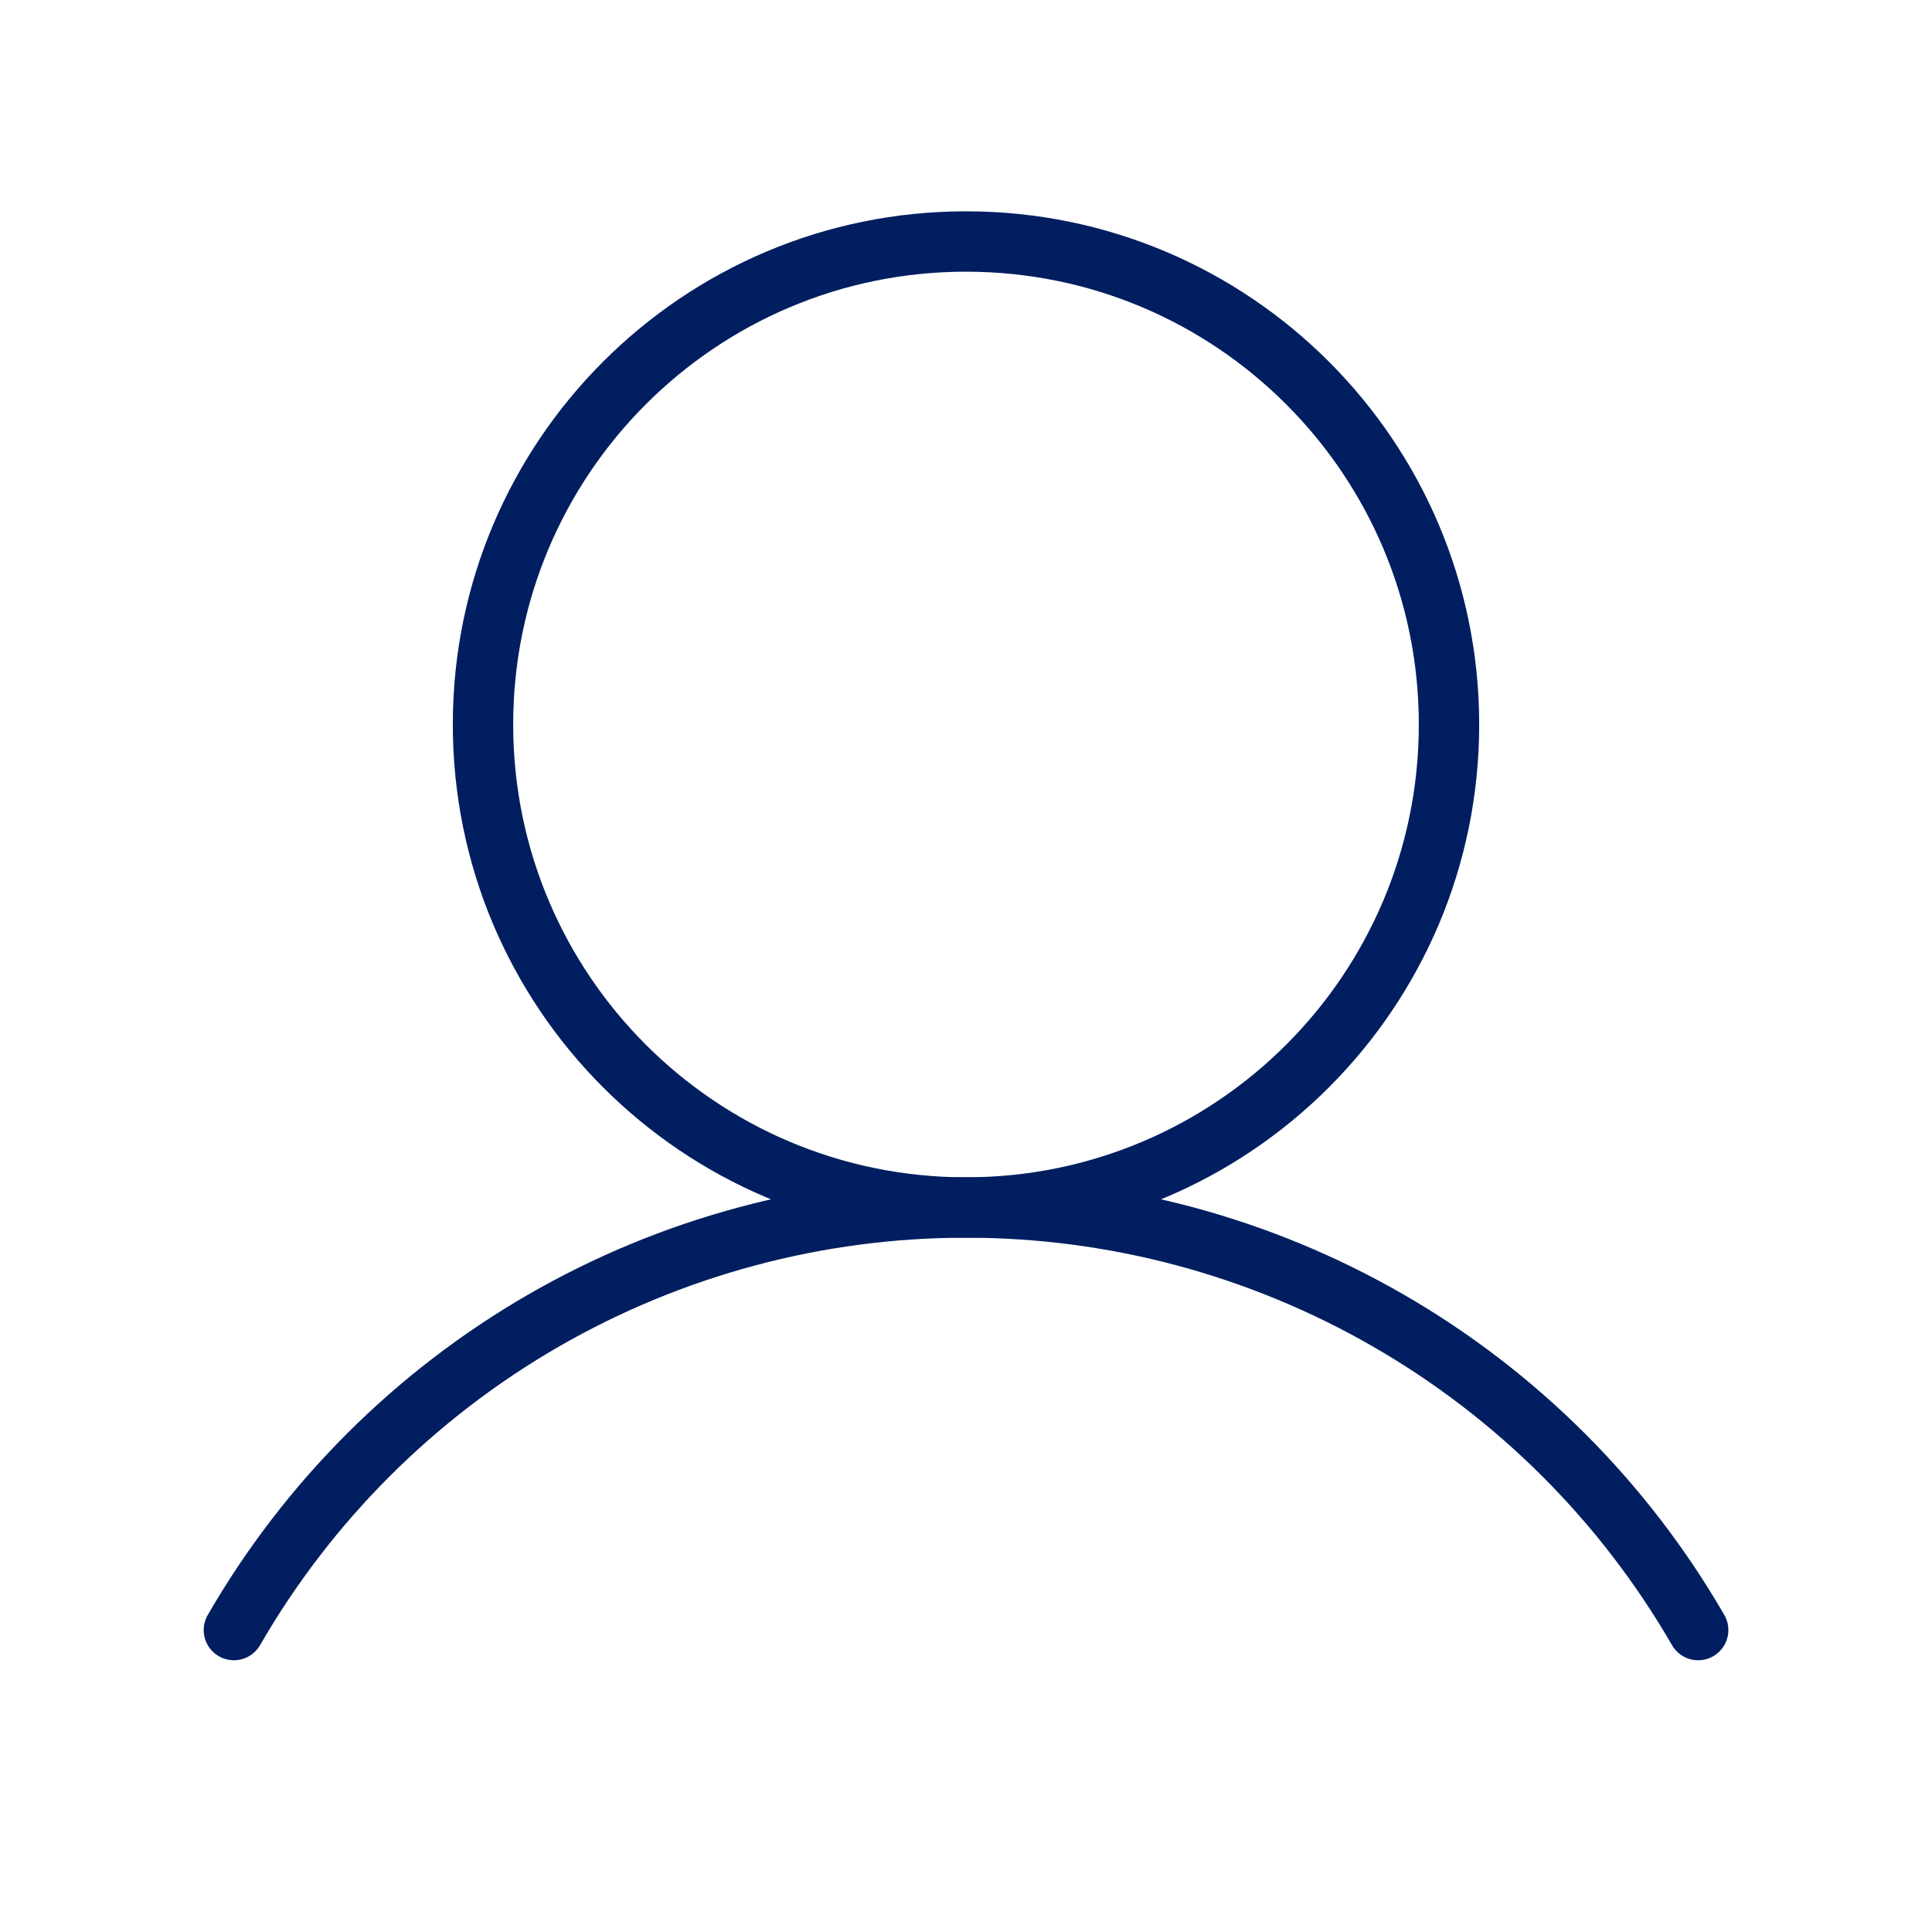
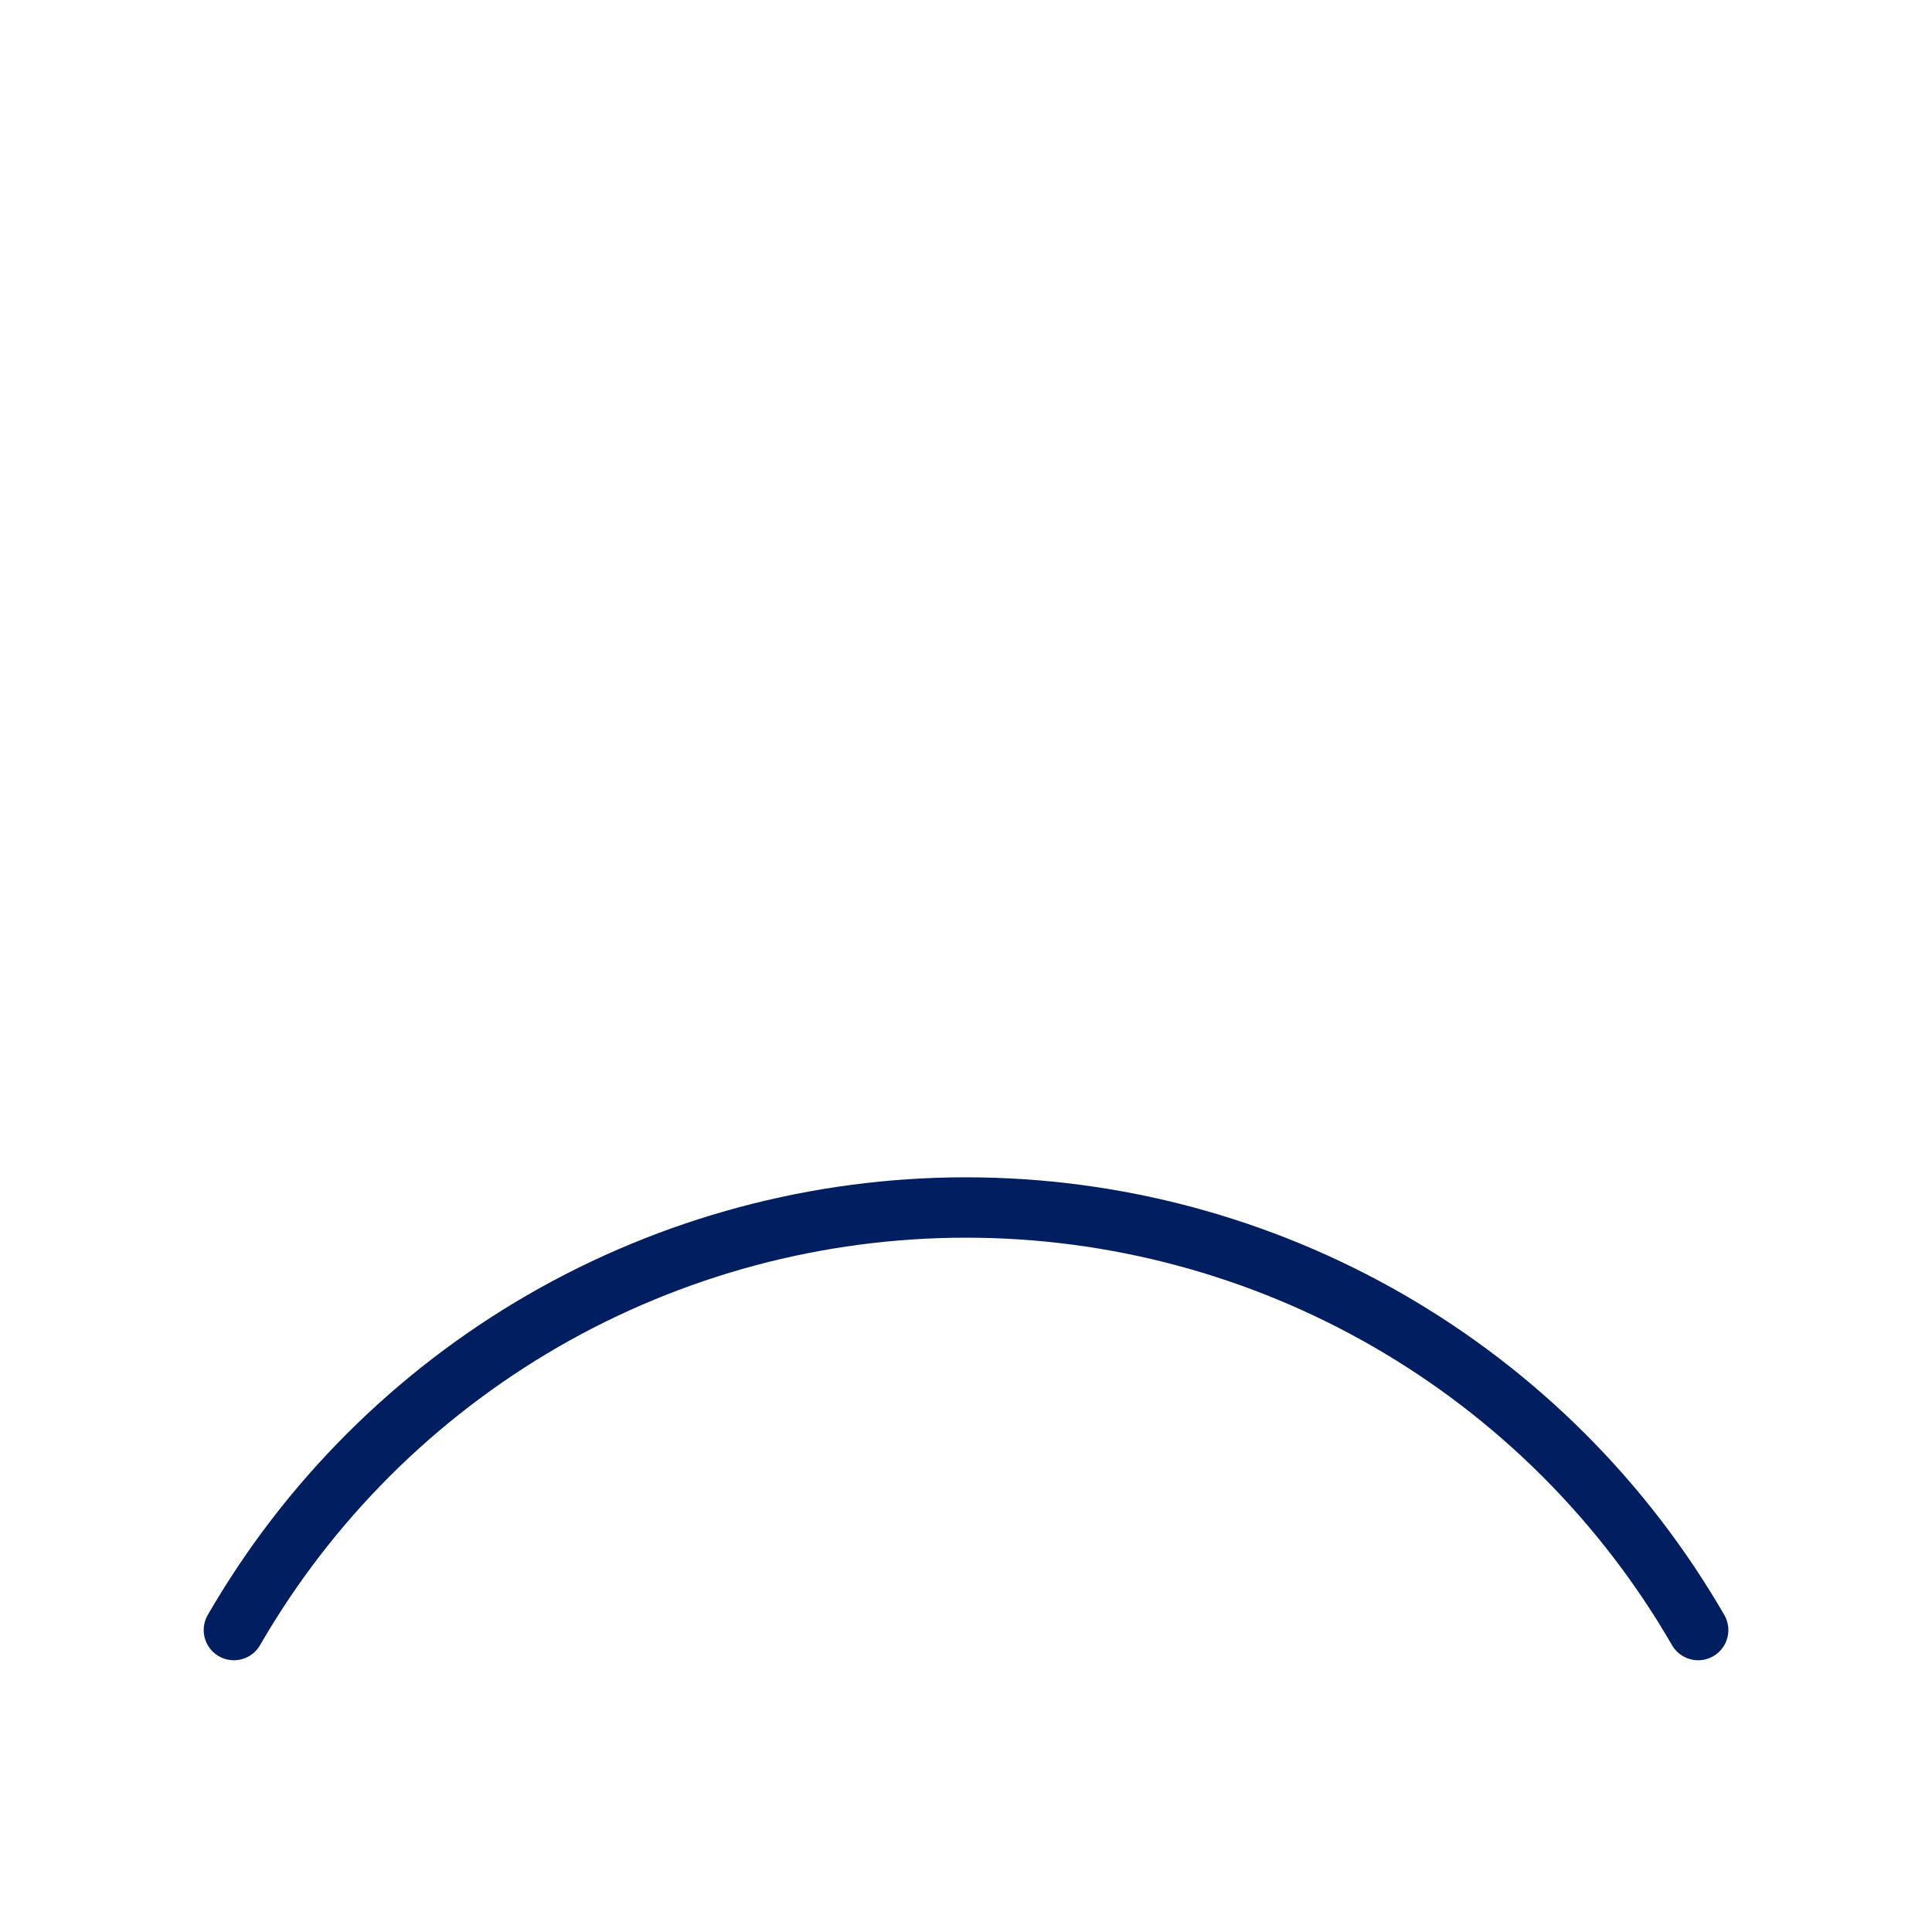
<svg xmlns="http://www.w3.org/2000/svg" width="32" height="32" viewBox="0 0 32 32" fill="none">
-   <path d="M16 20C20.418 20 24 16.419 24 12C24 7.582 20.418 4 16 4C11.582 4 8 7.582 8 12C8 16.419 11.582 20 16 20Z" stroke="#001E60" stroke-linecap="round" stroke-linejoin="round" />
  <path d="M3.874 26.999C5.103 24.871 6.871 23.104 8.999 21.875C11.128 20.647 13.543 20 16 20C18.458 20 20.872 20.647 23.001 21.876C25.129 23.104 26.897 24.871 28.127 26.999" stroke="#001E60" stroke-linecap="round" stroke-linejoin="round" />
</svg>